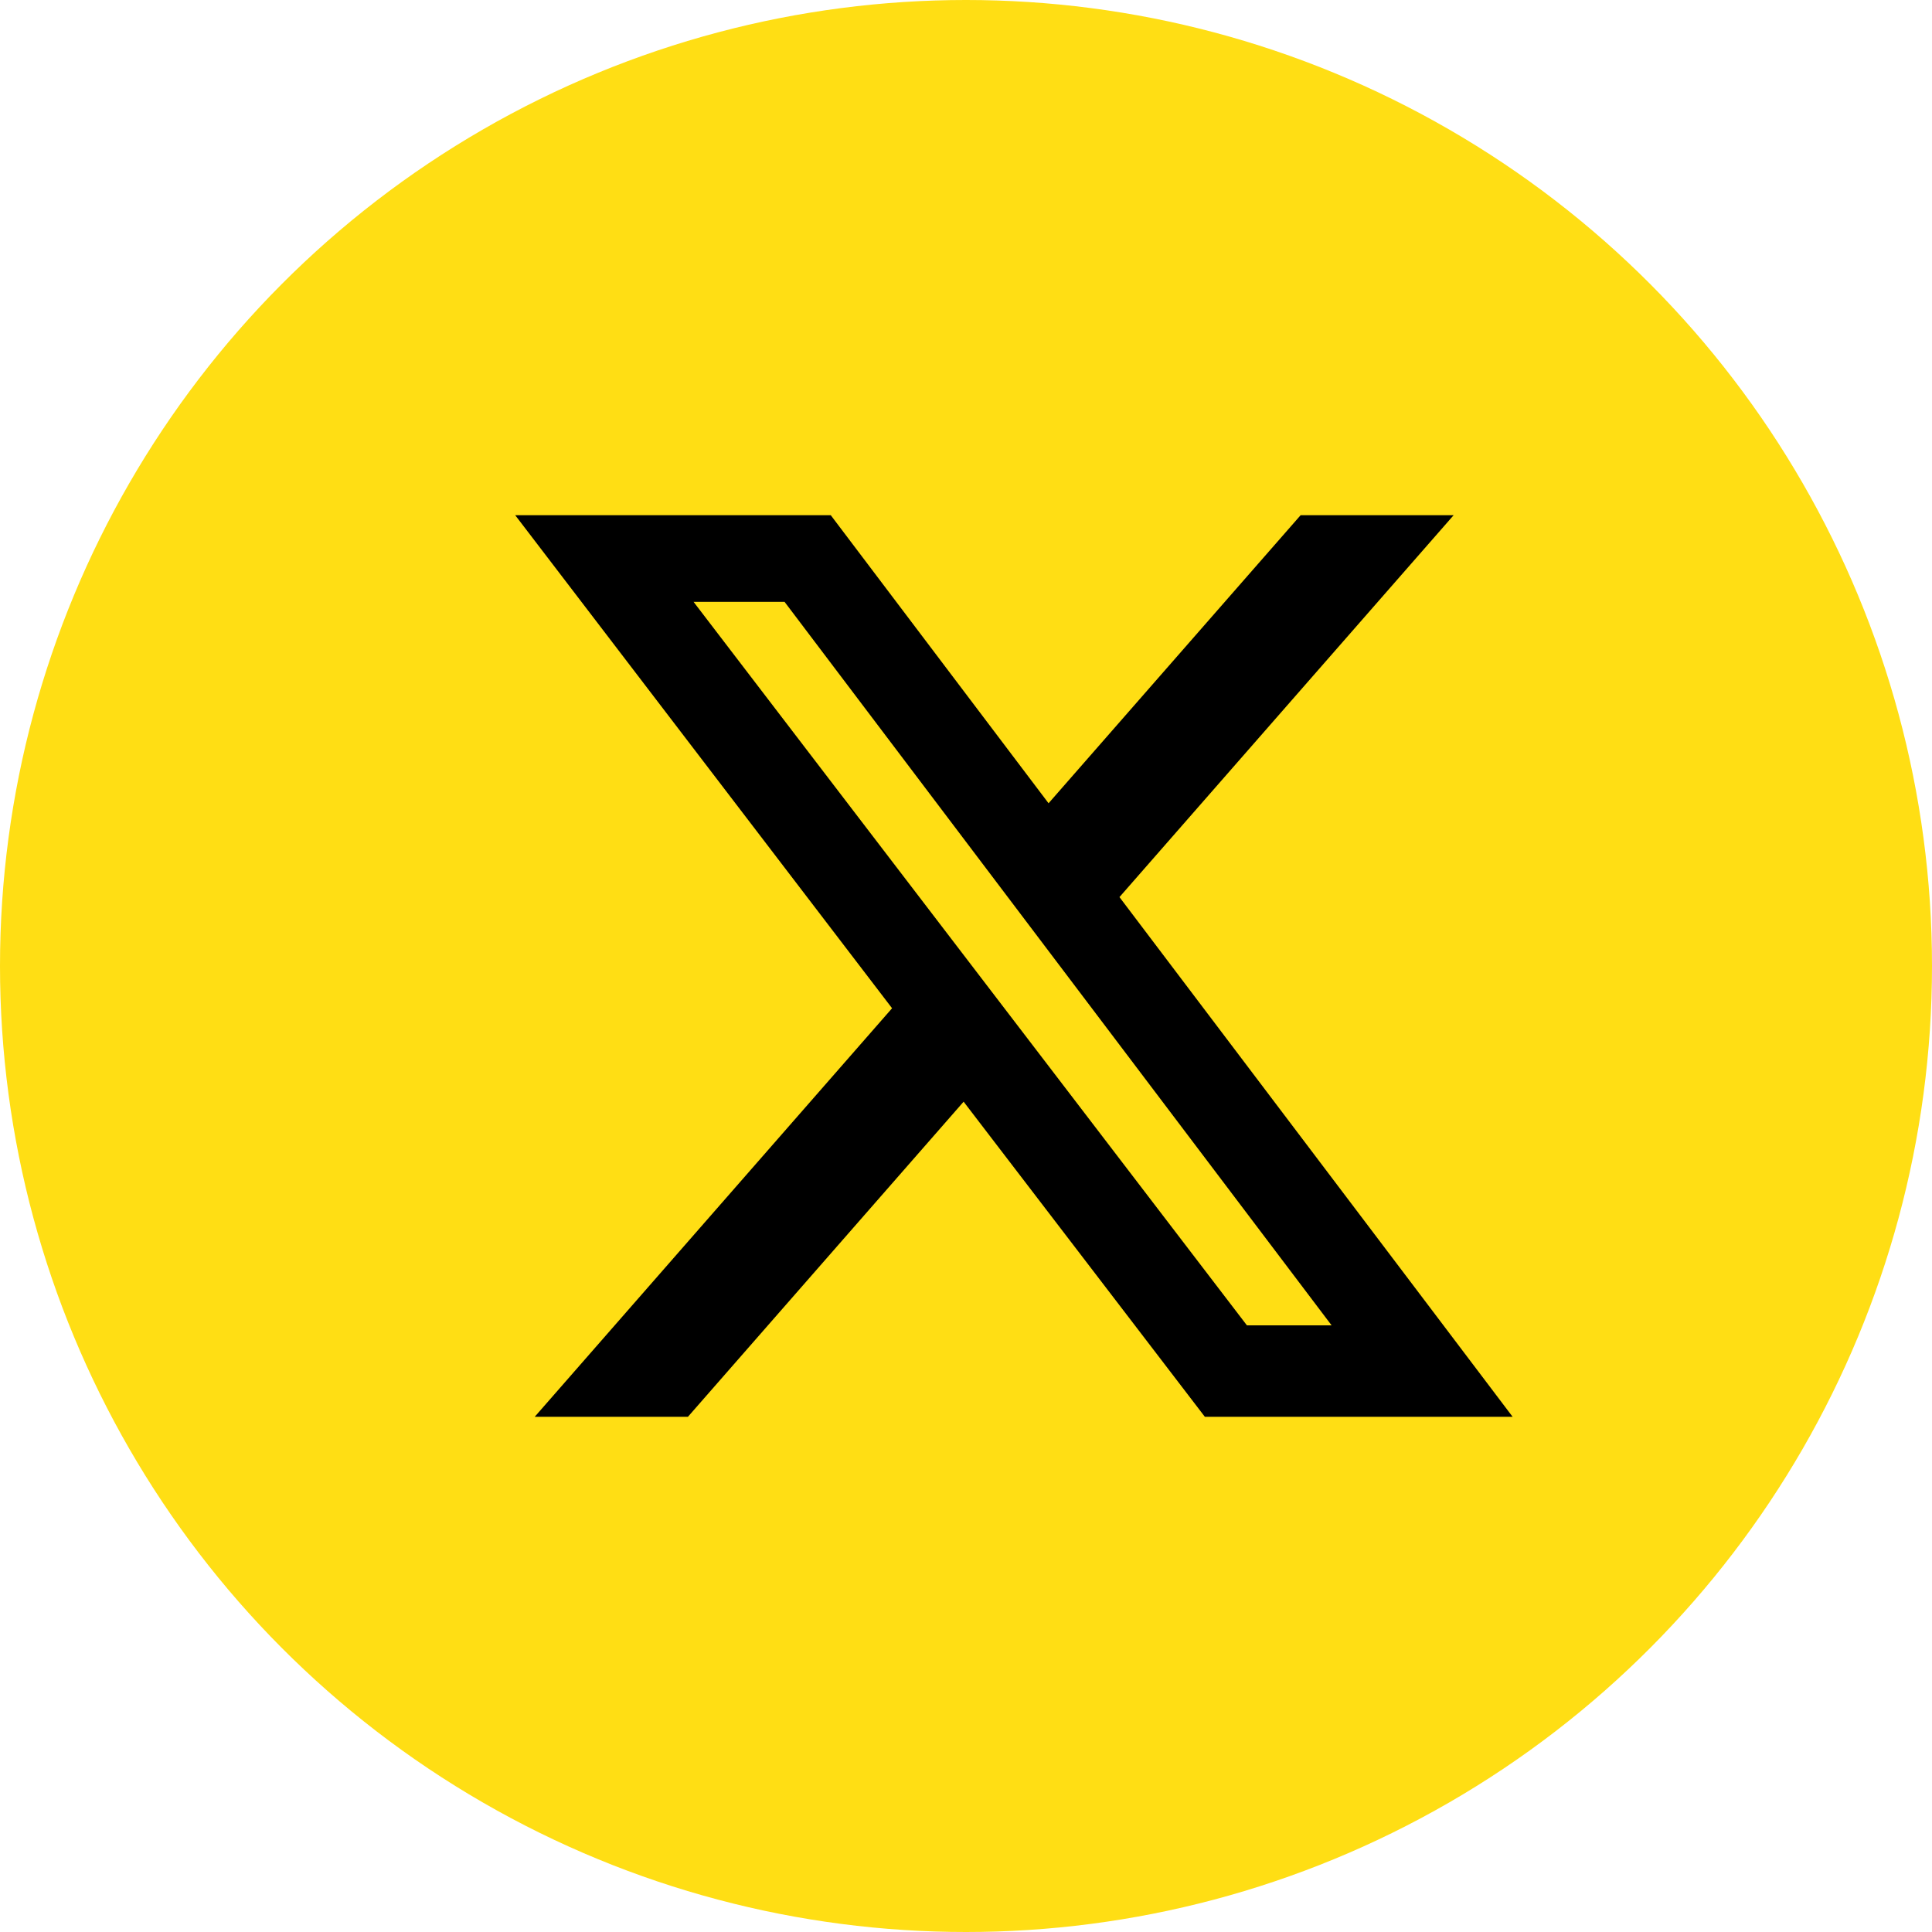
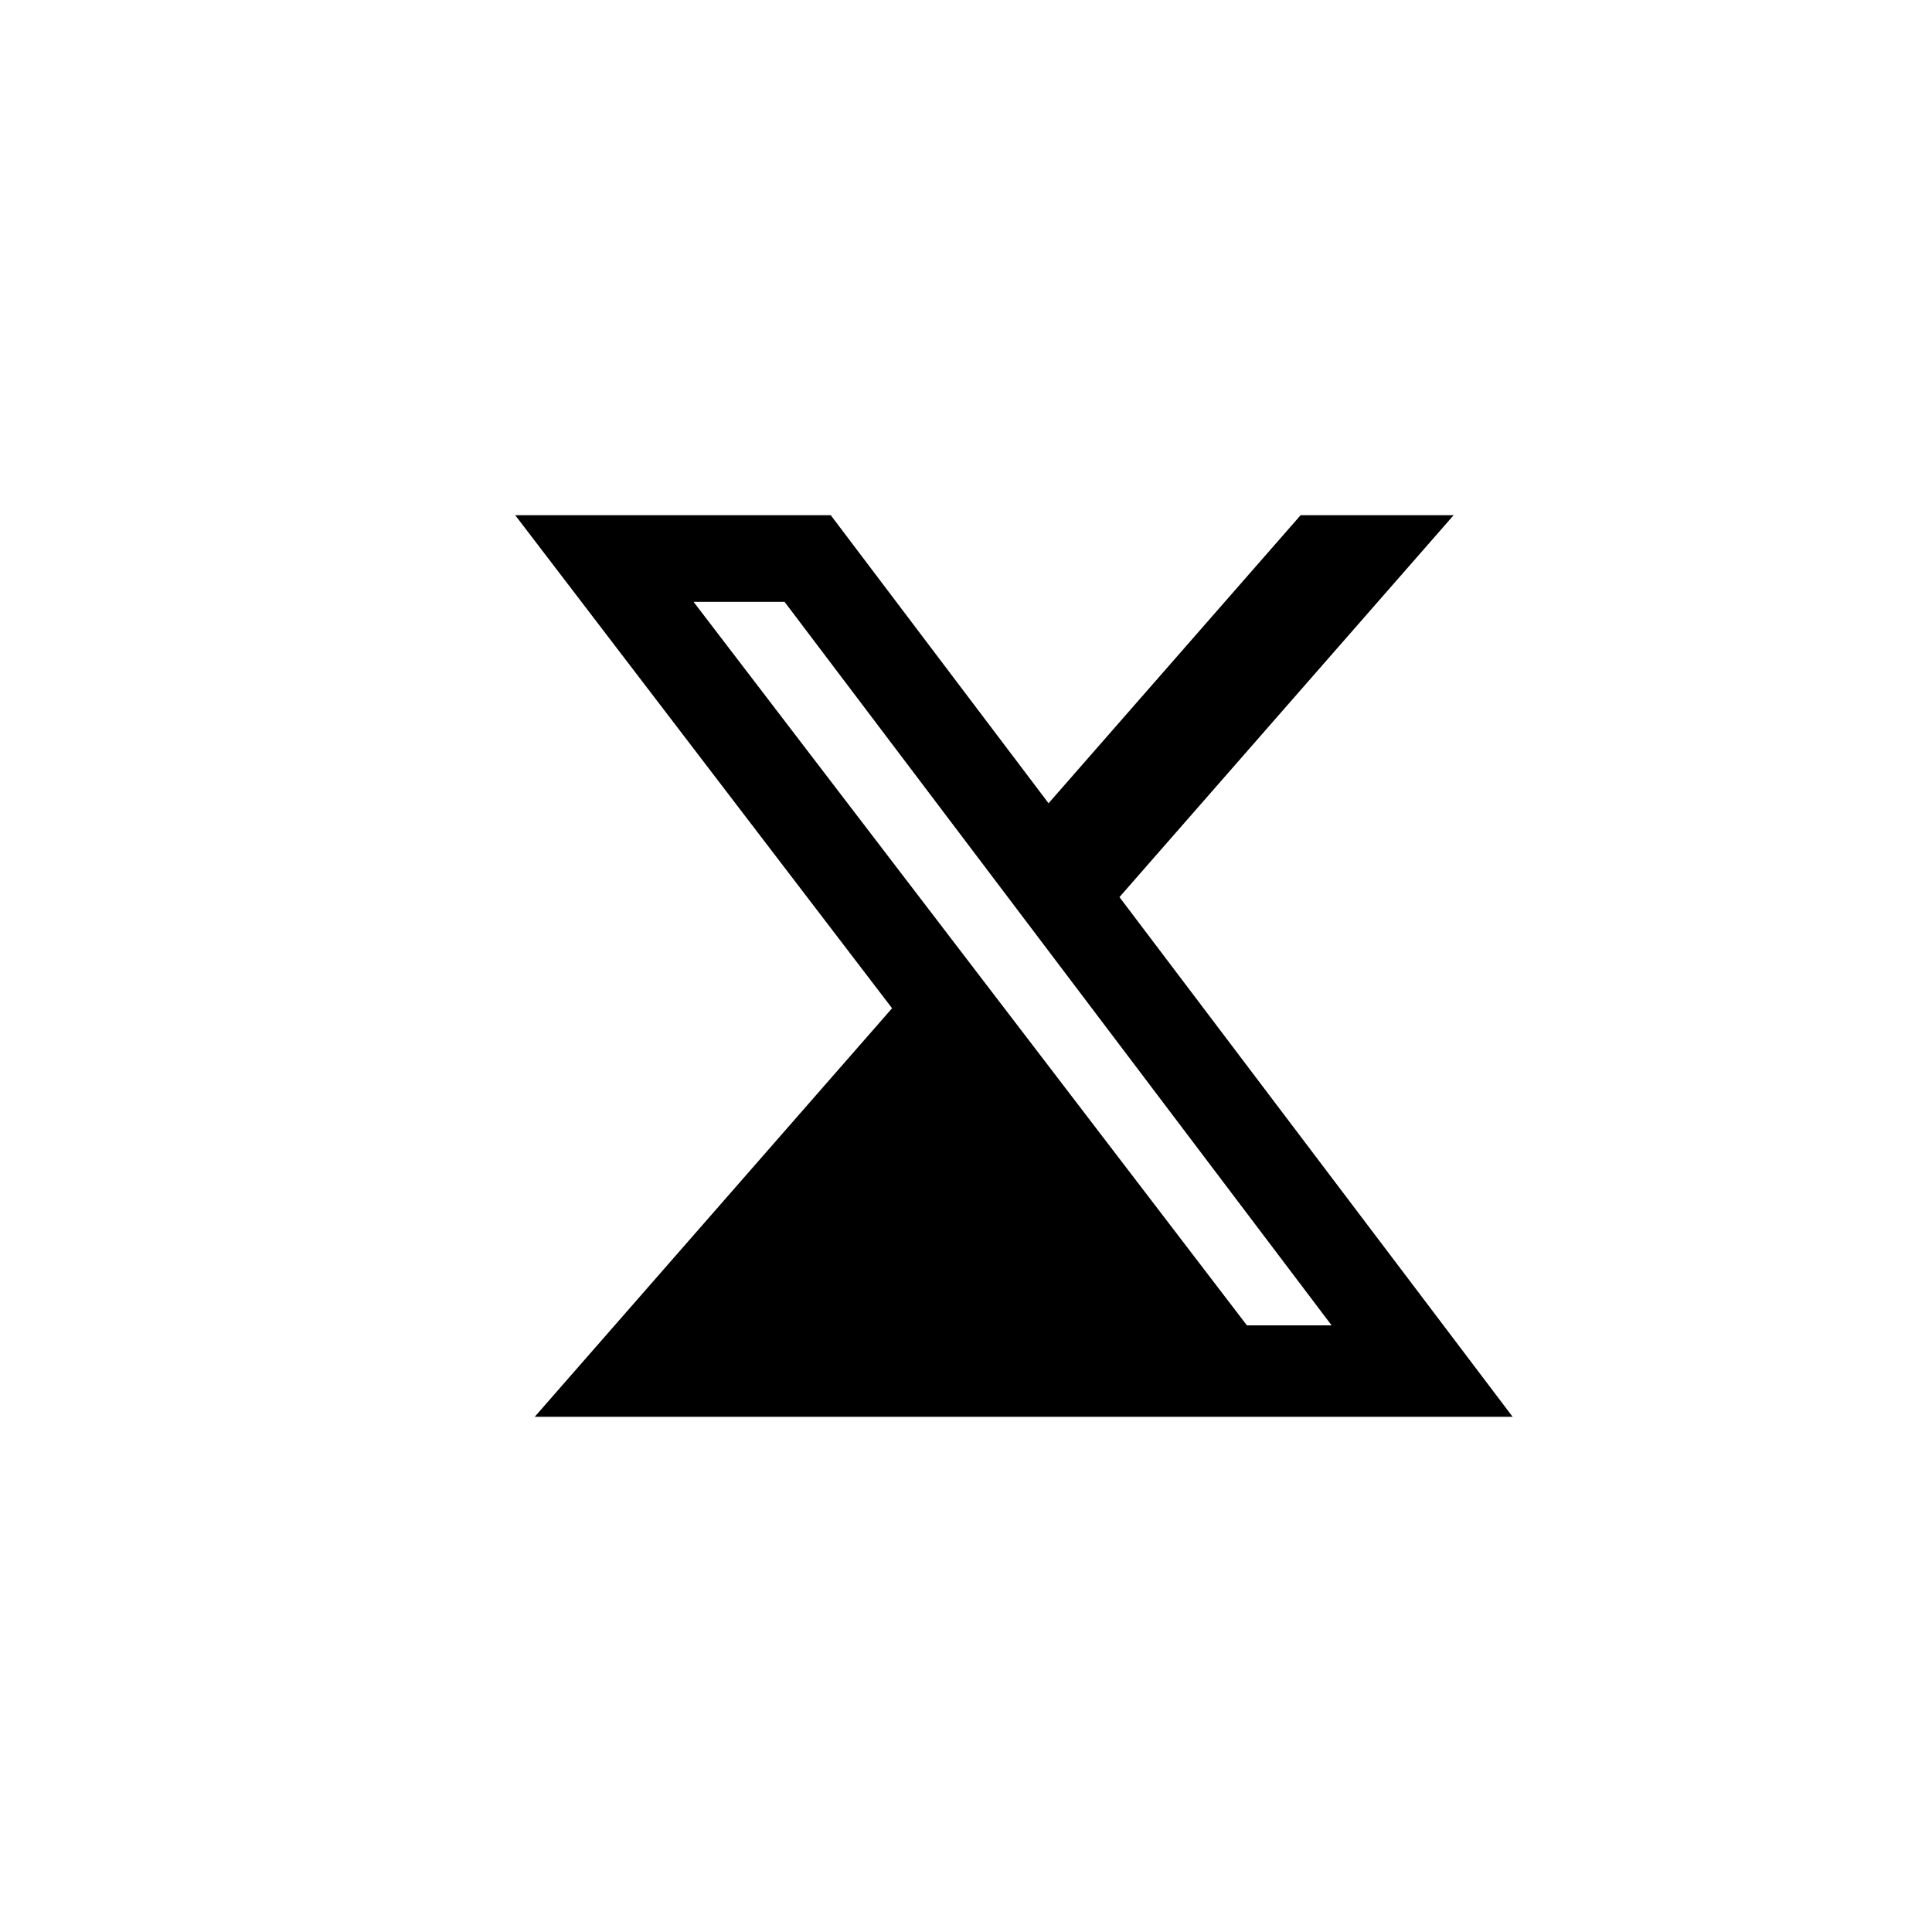
<svg xmlns="http://www.w3.org/2000/svg" width="30px" height="30px" viewBox="0 0 30 30" version="1.1">
  <title>icon-twitter-circle</title>
  <g id="Page-1" stroke="none" stroke-width="1" fill="none" fill-rule="evenodd">
    <g id="icon-twitter-circle" fill-rule="nonzero">
-       <circle id="Oval" fill="#FFDE14" cx="15" cy="15" r="15" />
-       <path d="M20.196,8 L22.572,8 L17.383,13.93 L23.488,22 L18.709,22 L14.963,17.107 L10.682,22 L8.303,22 L13.852,15.656 L8,8 L12.9,8 L16.282,12.473 L20.196,8 Z M19.362,20.58 L20.677,20.58 L12.183,9.346 L10.77,9.346 L19.362,20.58 Z" id="Shape" fill="#000000" />
+       <path d="M20.196,8 L22.572,8 L17.383,13.93 L23.488,22 L18.709,22 L10.682,22 L8.303,22 L13.852,15.656 L8,8 L12.9,8 L16.282,12.473 L20.196,8 Z M19.362,20.58 L20.677,20.58 L12.183,9.346 L10.77,9.346 L19.362,20.58 Z" id="Shape" fill="#000000" />
    </g>
  </g>
</svg>